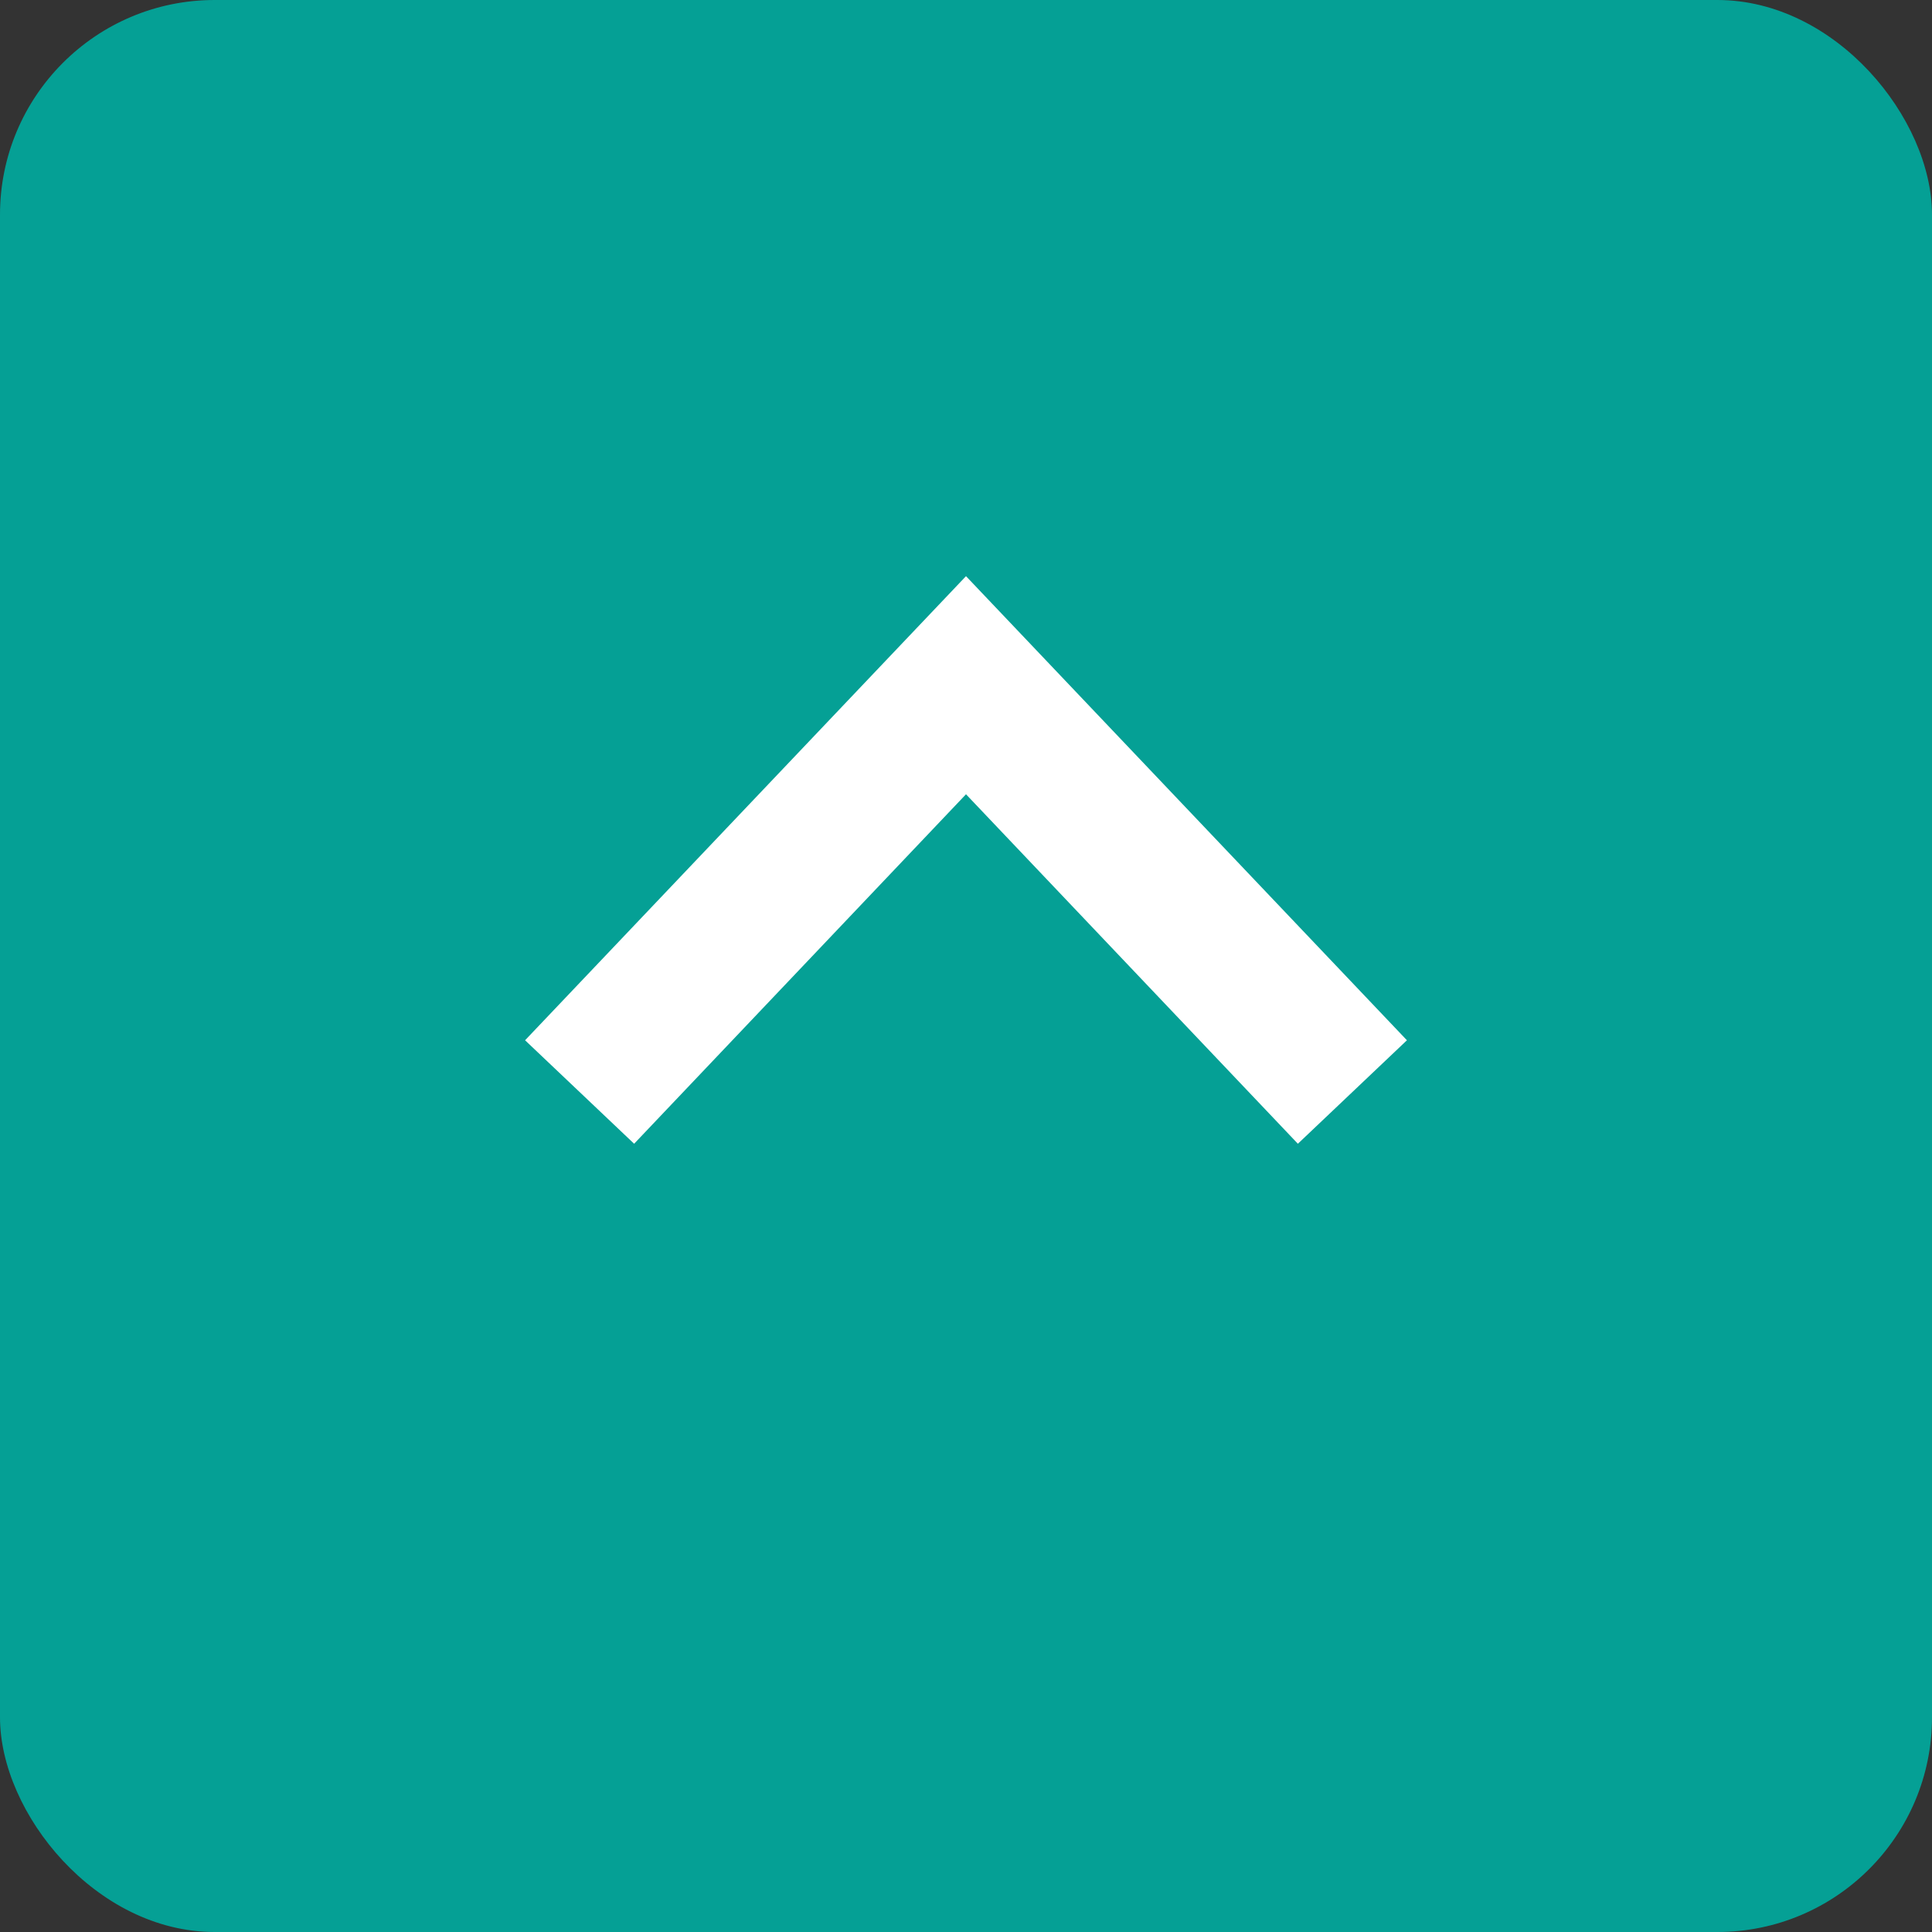
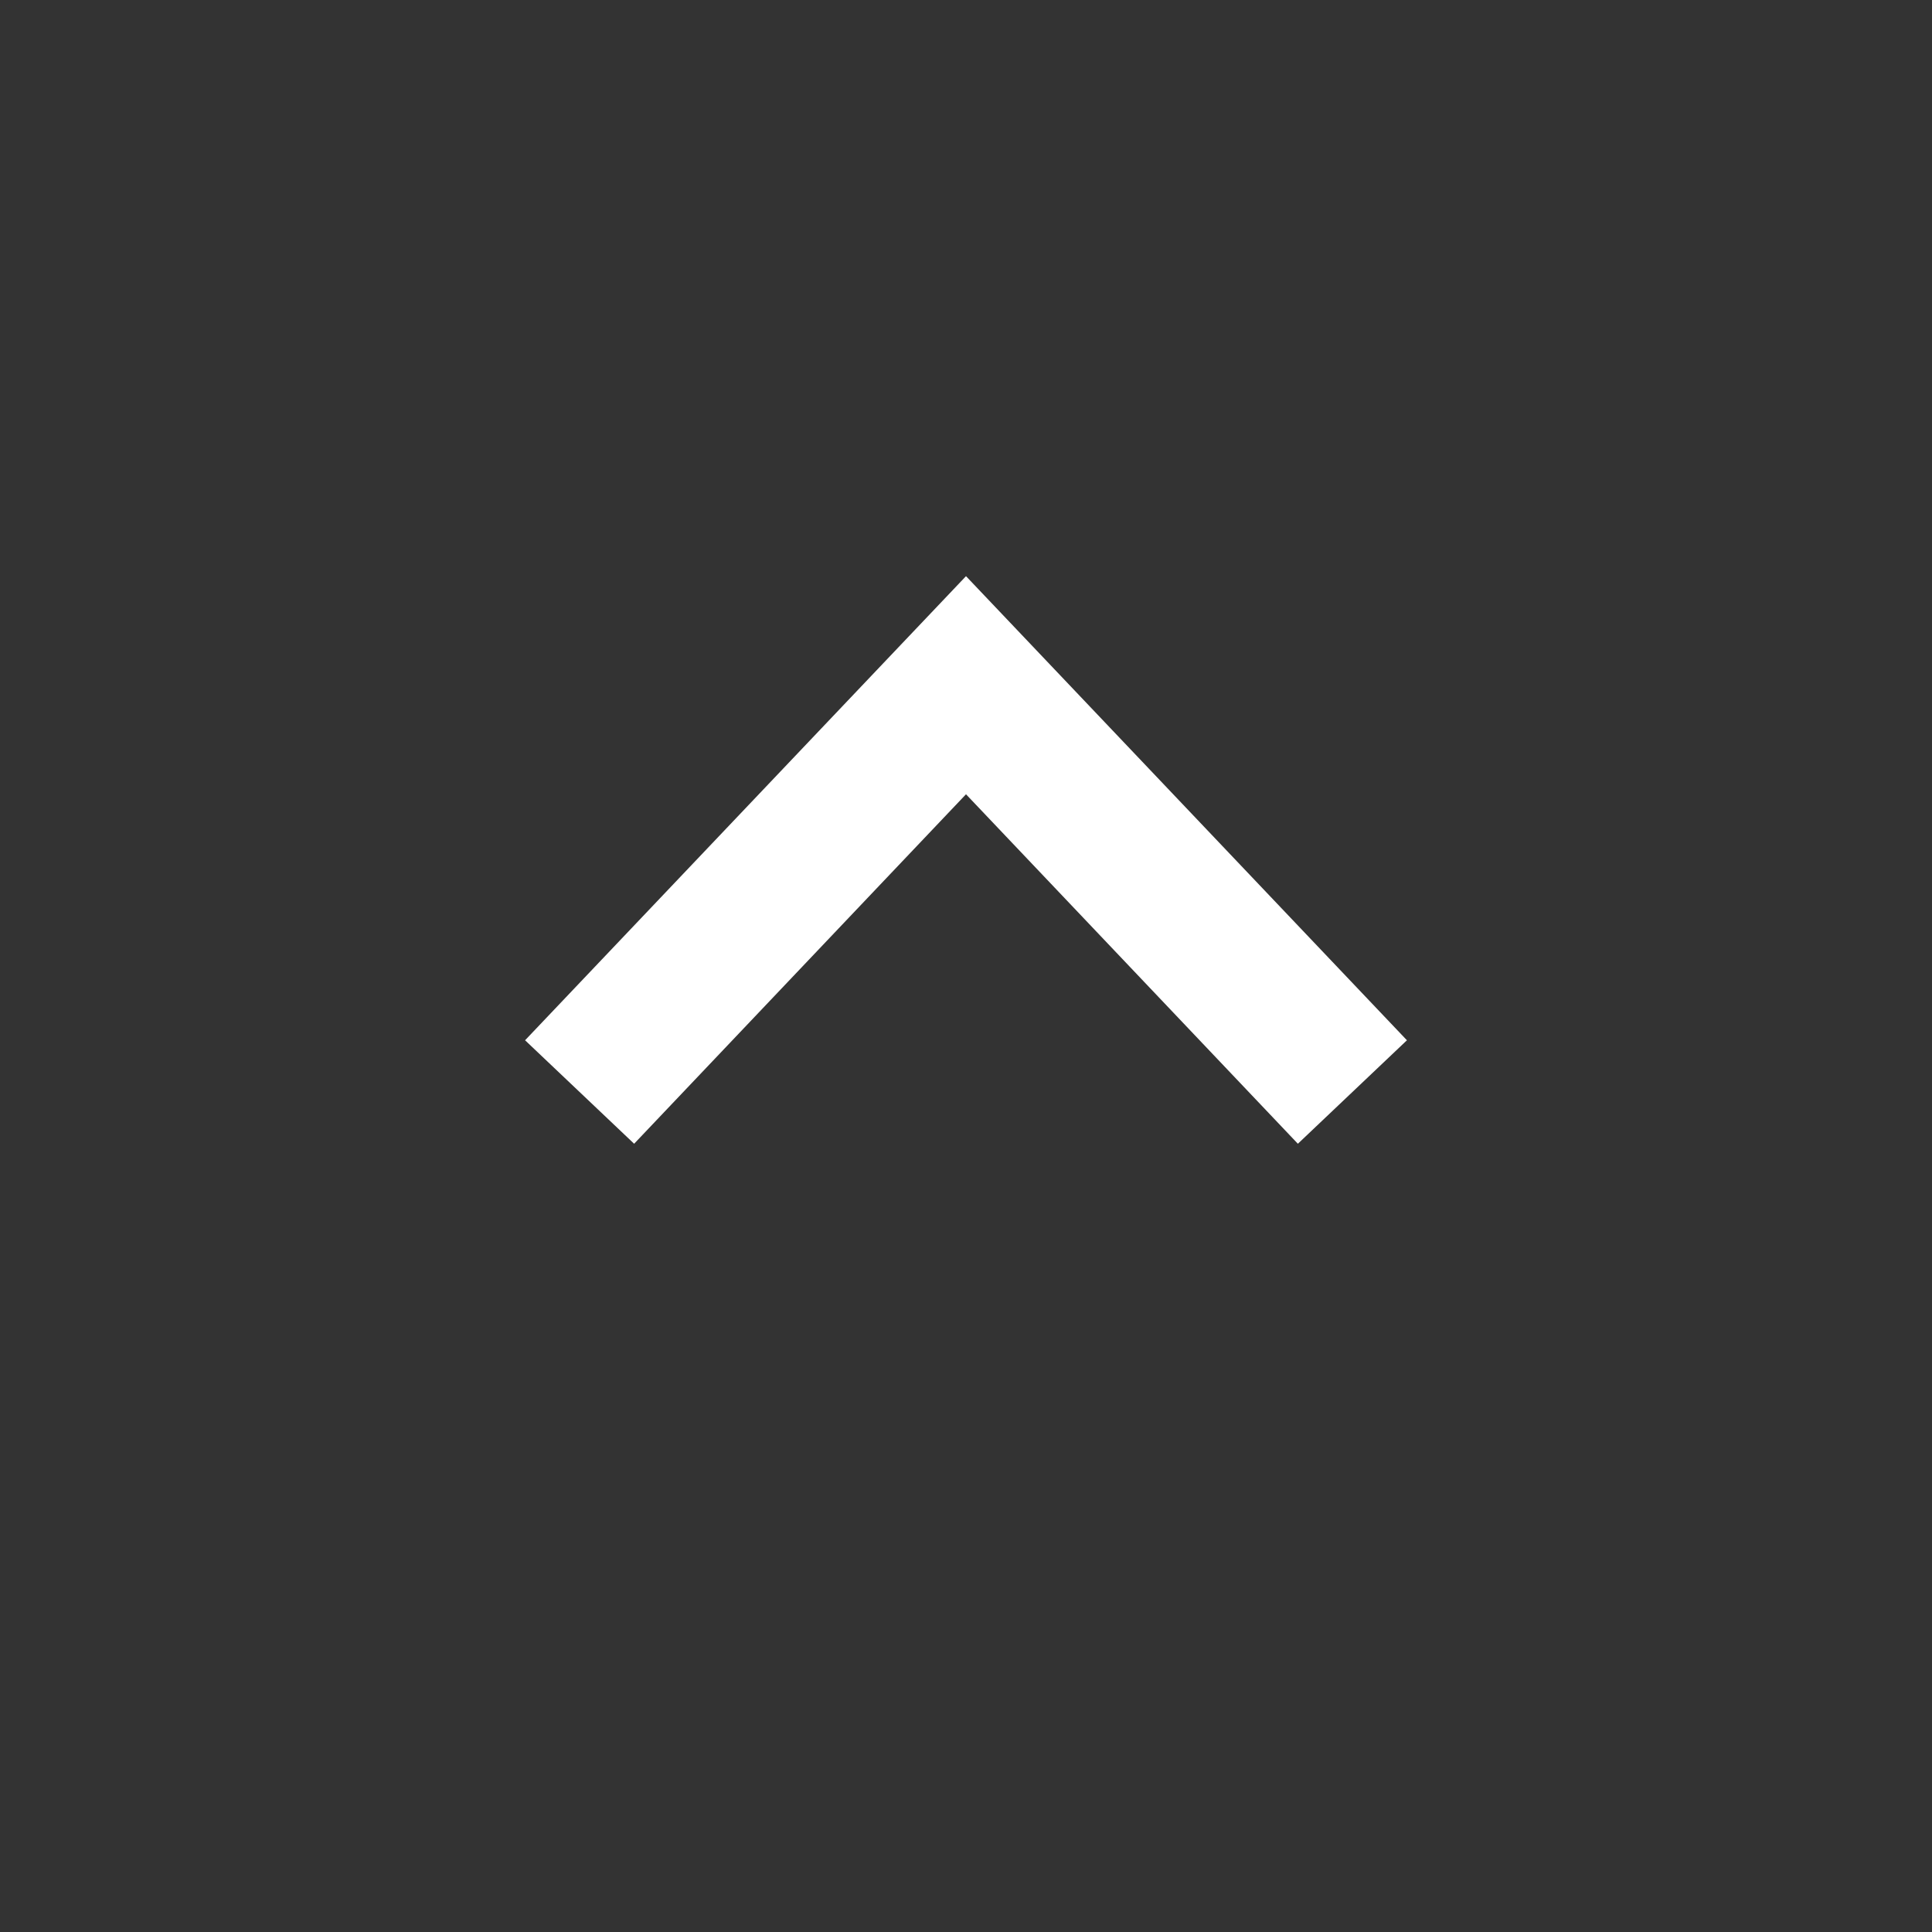
<svg xmlns="http://www.w3.org/2000/svg" viewBox="0 0 45 45">
  <rect x="0" y="0" width="45" height="45" fill="#333333" stroke="none" />
  <defs>
    <style>.cls-1{fill:#05a095;}.cls-2{fill:#fff;}</style>
  </defs>
  <title>pagetop</title>
  <g id="レイヤー_2" data-name="レイヤー 2">
    <g id="レイヤー_1-2" data-name="レイヤー 1">
-       <rect class="cls-1" width="45" height="45" rx="5" />
      <polygon class="cls-2" points="30.23 26.64 22.5 18.5 14.77 26.64 12.23 24.23 22.5 13.42 32.77 24.23 30.23 26.64" />
    </g>
  </g>
</svg>